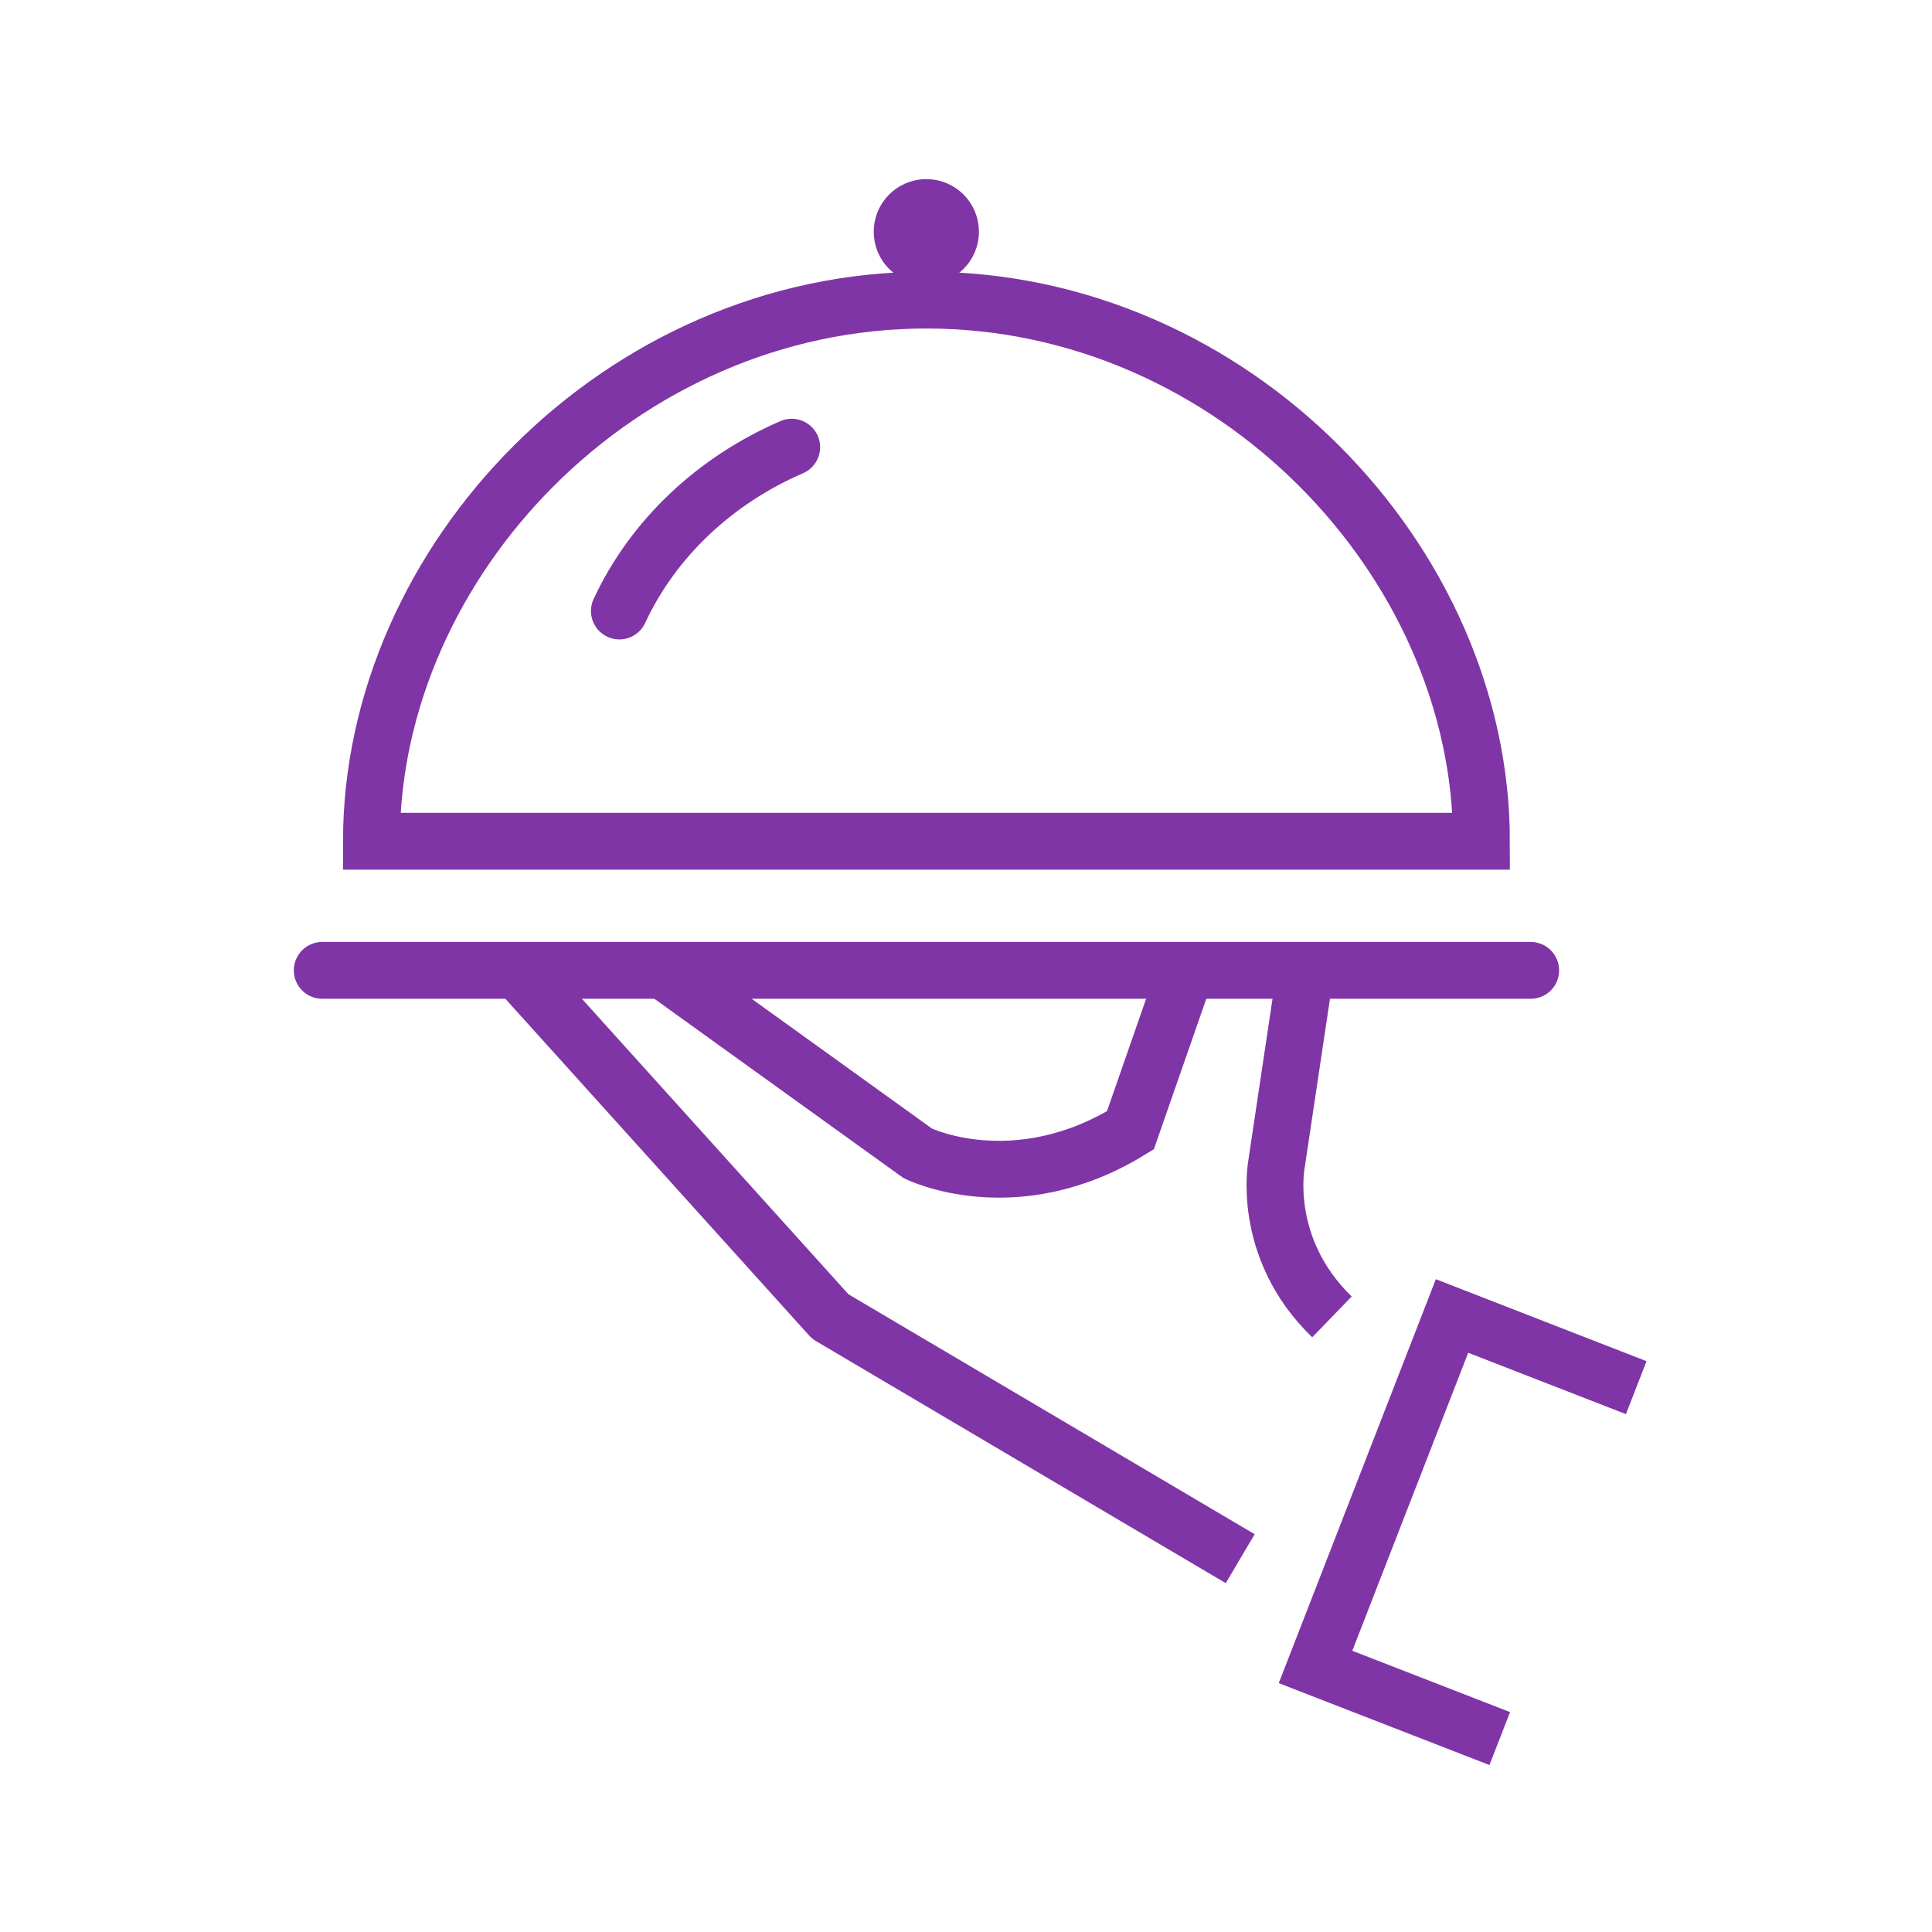
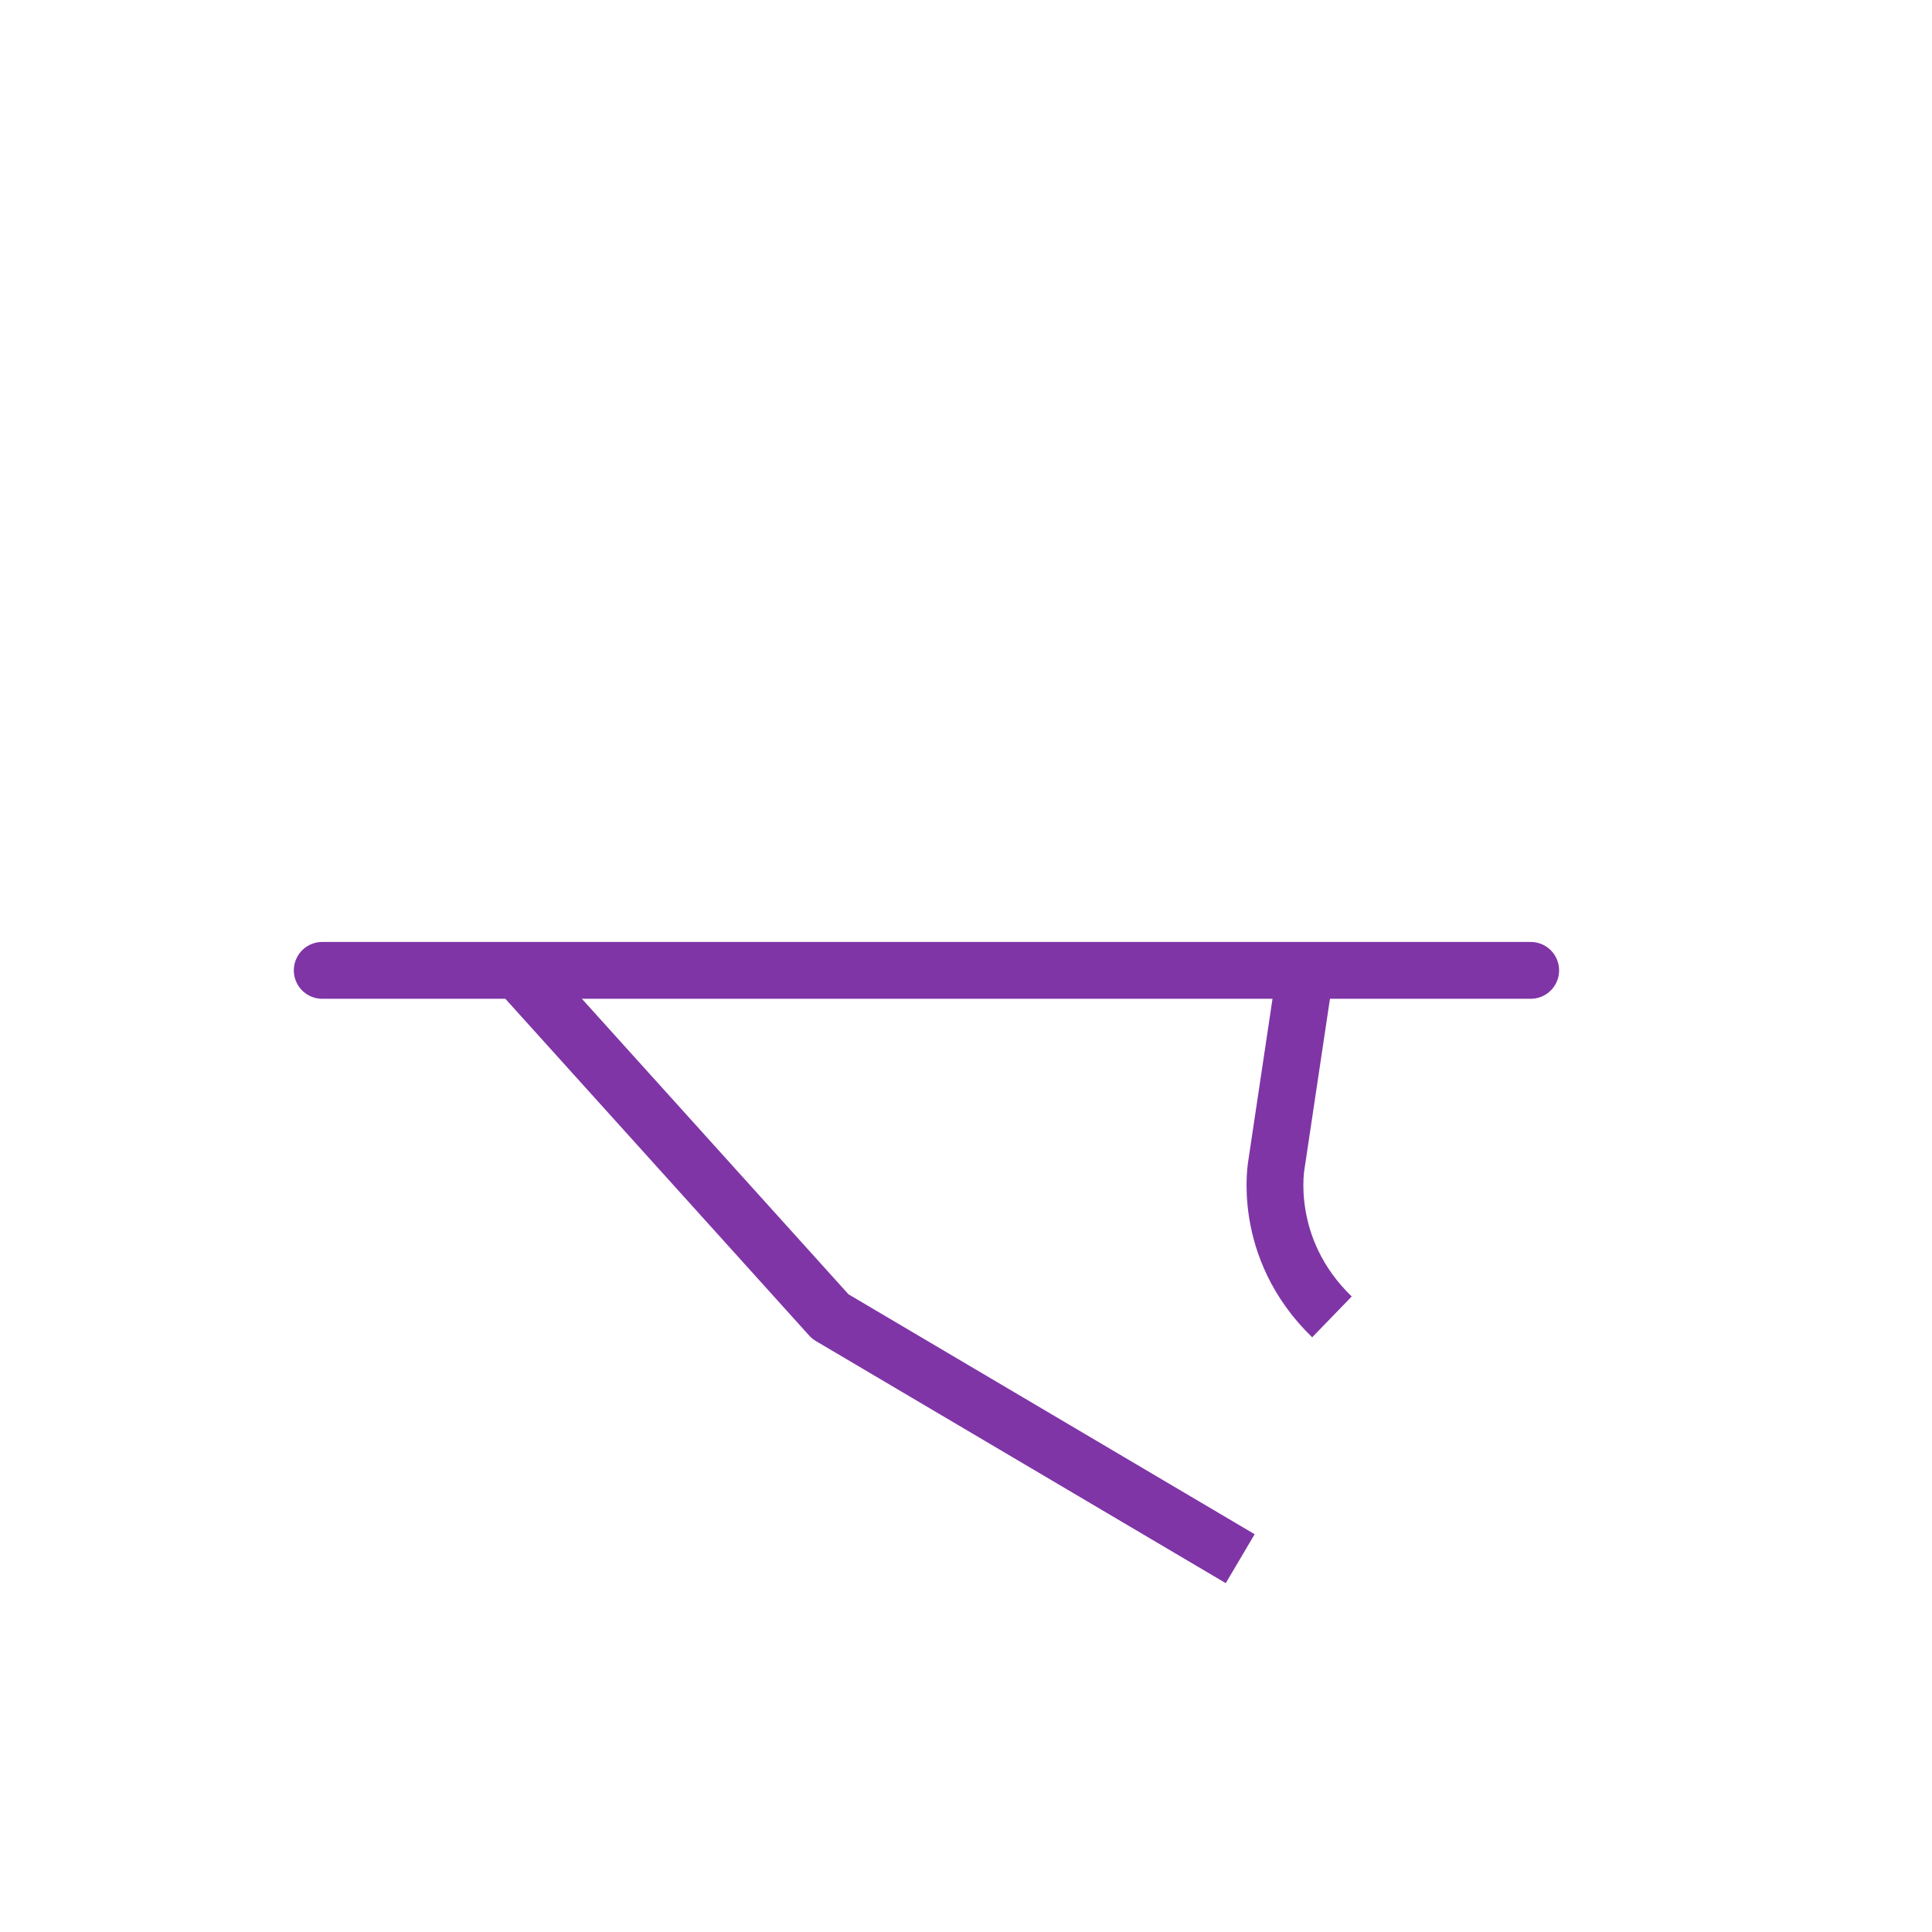
<svg xmlns="http://www.w3.org/2000/svg" width="85" height="85" viewBox="0 0 85 85" fill="none">
  <path d="M58.6 57.938C55.442 54.88 56.164 51.194 56.164 51.194L57.369 43.141" stroke="#7F35A6" stroke-width="2.5" stroke-miterlimit="10" />
  <path d="M14.177 42.692H67.344" stroke="#7F35A6" stroke-width="2.5" stroke-miterlimit="10" stroke-linecap="round" />
  <path d="M22.818 42.724L36.531 57.924L54.564 68.576" stroke="#7F35A6" stroke-width="2.5" stroke-miterlimit="10" stroke-linejoin="round" />
-   <path d="M29.386 42.831L40.379 50.743C40.379 50.743 44.647 52.859 49.733 49.728L52.098 42.938" stroke="#7F35A6" stroke-width="2.5" stroke-miterlimit="10" />
-   <path d="M64.818 76.037L57.878 73.339L63.883 57.898L70.822 60.598" stroke="#7F35A6" stroke-width="2.5" stroke-miterlimit="10" stroke-linecap="square" />
-   <path d="M40.76 13.203C27.274 13.203 16.341 24.687 16.341 37.012H65.178C65.18 24.688 54.246 13.203 40.76 13.203Z" stroke="#7F35A6" stroke-width="2.5" stroke-miterlimit="10" stroke-linecap="round" />
-   <path d="M34.832 19.674C31.456 21.134 28.736 23.687 27.25 26.882" stroke="#7F35A6" stroke-width="2.5" stroke-miterlimit="10" stroke-linecap="round" />
-   <path d="M40.755 11.26C41.343 11.26 41.82 10.783 41.82 10.195C41.82 9.607 41.343 9.13 40.755 9.13C40.167 9.13 39.69 9.607 39.69 10.195C39.69 10.783 40.167 11.26 40.755 11.26Z" fill="#7F35A6" stroke="#7F35A6" stroke-width="2.5" stroke-miterlimit="10" />
</svg>